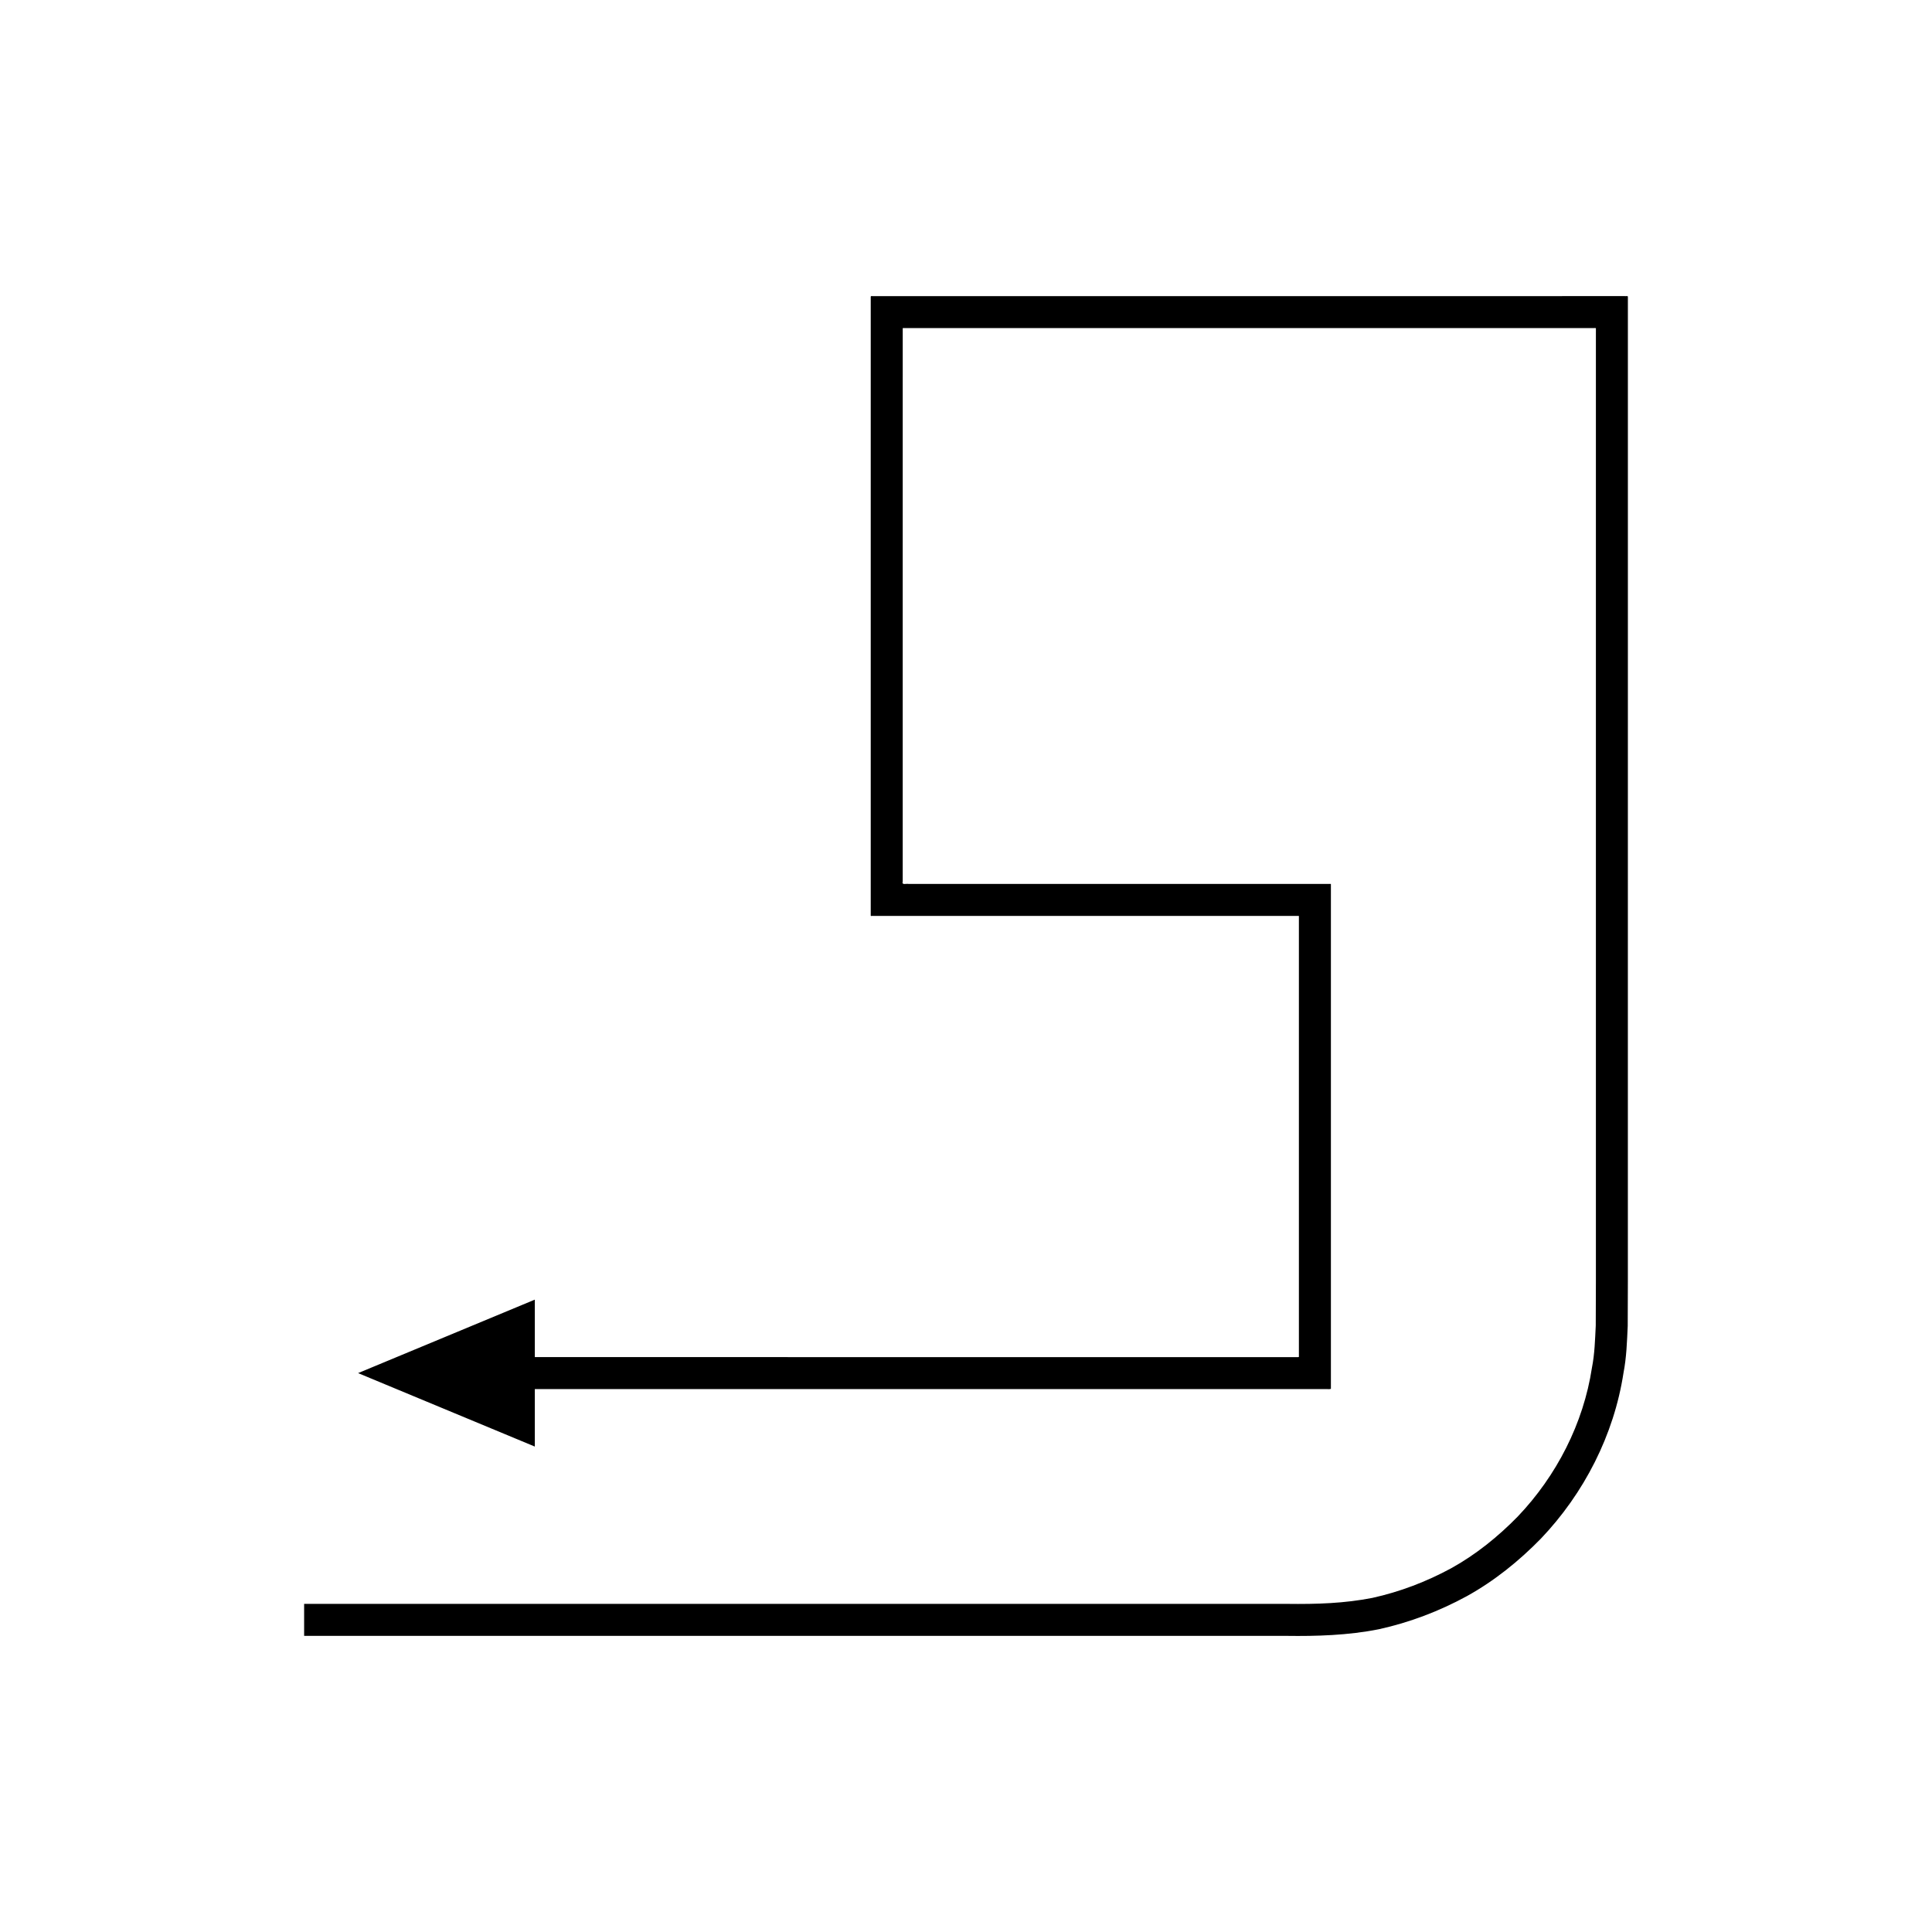
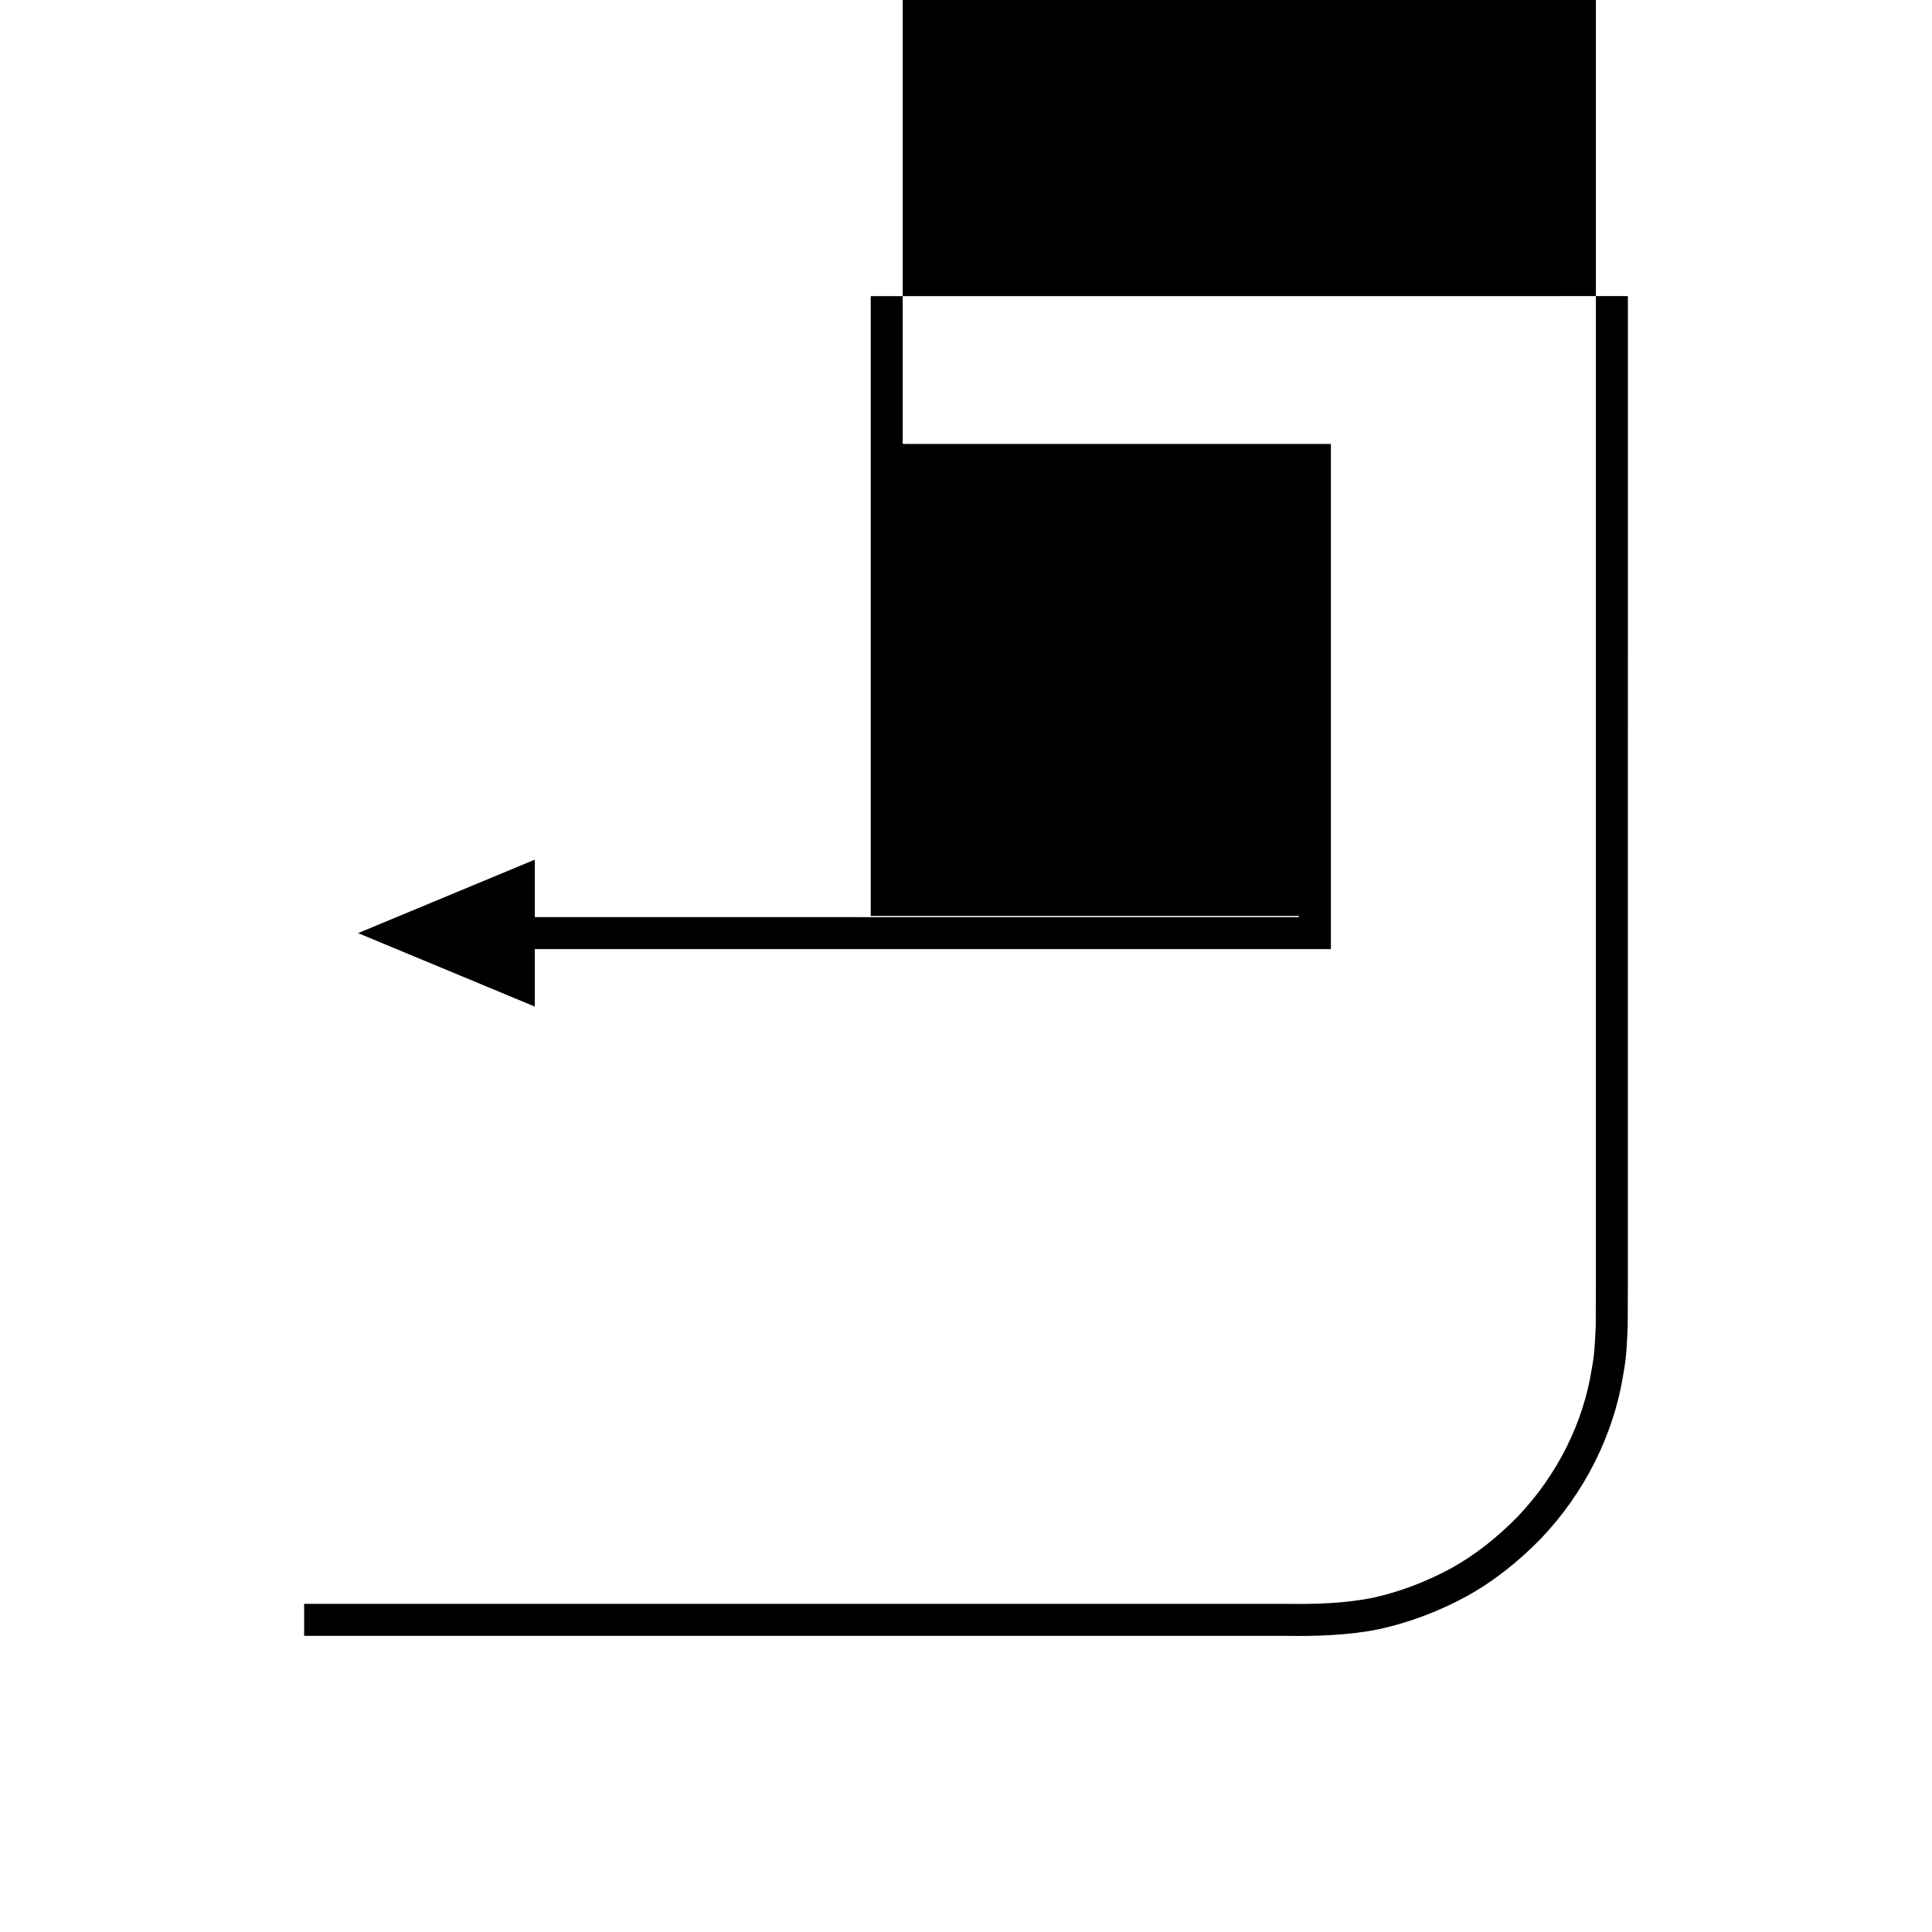
<svg xmlns="http://www.w3.org/2000/svg" fill="#000000" width="800px" height="800px" version="1.1" viewBox="144 144 512 512">
-   <path d="m566.93 232.76v250.76l-0.039 11.797c-0.188 3.731-0.281 7.469-1.008 11.137-2.242 14.758-9.383 28.664-19.676 39.457-5.215 5.328-11.086 10.074-17.629 13.695-6.562 3.562-13.582 6.242-20.879 7.852-7.398 1.445-14.613 1.688-22.691 1.586h-71.02l-189.39 0.004v8.477h260.41c7.691 0.109 16.324-0.129 24.434-1.766 8.137-1.789 15.973-4.773 23.273-8.75 7.285-4.035 13.82-9.301 19.617-15.234 11.453-12.004 19.398-27.496 21.914-43.961 0.797-4.098 0.926-8.258 1.117-12.414l0.039-11.875v-71.02l0.004-94.699v-95.215c-0.07-0.23-0.535-0.062-0.785-0.117h-3.602l-98.152 0.004h-97.246c-0.266 0.082-0.883-0.184-0.867 0.184v163.88c-0.09 0.375 0.465 0.105 0.664 0.188h112.8l0.004 0.273v116.6c-0.16 0.105-0.504 0.027-0.746 0.051h-36.719l-144.09-0.004h-20.934v-15.23l-46.836 19.469 46.836 19.469v-15.23h209.81c0.379-0.035 0.906 0.082 1.16-0.082v-133.37l-0.004-0.422h-111.95c-0.594-0.137-1.859 0.398-1.52-0.668v-23.914l0.004-109.79v-12.82c-0.012-0.238 0.383-0.066 0.555-0.117h182.64c0.16 0.031 0.461-0.074 0.504 0.074v0.578z" />
+   <path d="m566.93 232.76v250.76l-0.039 11.797c-0.188 3.731-0.281 7.469-1.008 11.137-2.242 14.758-9.383 28.664-19.676 39.457-5.215 5.328-11.086 10.074-17.629 13.695-6.562 3.562-13.582 6.242-20.879 7.852-7.398 1.445-14.613 1.688-22.691 1.586h-71.02l-189.39 0.004v8.477h260.41c7.691 0.109 16.324-0.129 24.434-1.766 8.137-1.789 15.973-4.773 23.273-8.75 7.285-4.035 13.82-9.301 19.617-15.234 11.453-12.004 19.398-27.496 21.914-43.961 0.797-4.098 0.926-8.258 1.117-12.414l0.039-11.875v-71.02l0.004-94.699v-95.215c-0.07-0.23-0.535-0.062-0.785-0.117h-3.602l-98.152 0.004h-97.246c-0.266 0.082-0.883-0.184-0.867 0.184v163.88c-0.09 0.375 0.465 0.105 0.664 0.188h112.8l0.004 0.273c-0.16 0.105-0.504 0.027-0.746 0.051h-36.719l-144.09-0.004h-20.934v-15.23l-46.836 19.469 46.836 19.469v-15.23h209.81c0.379-0.035 0.906 0.082 1.16-0.082v-133.37l-0.004-0.422h-111.95c-0.594-0.137-1.859 0.398-1.52-0.668v-23.914l0.004-109.79v-12.82c-0.012-0.238 0.383-0.066 0.555-0.117h182.64c0.16 0.031 0.461-0.074 0.504 0.074v0.578z" />
</svg>